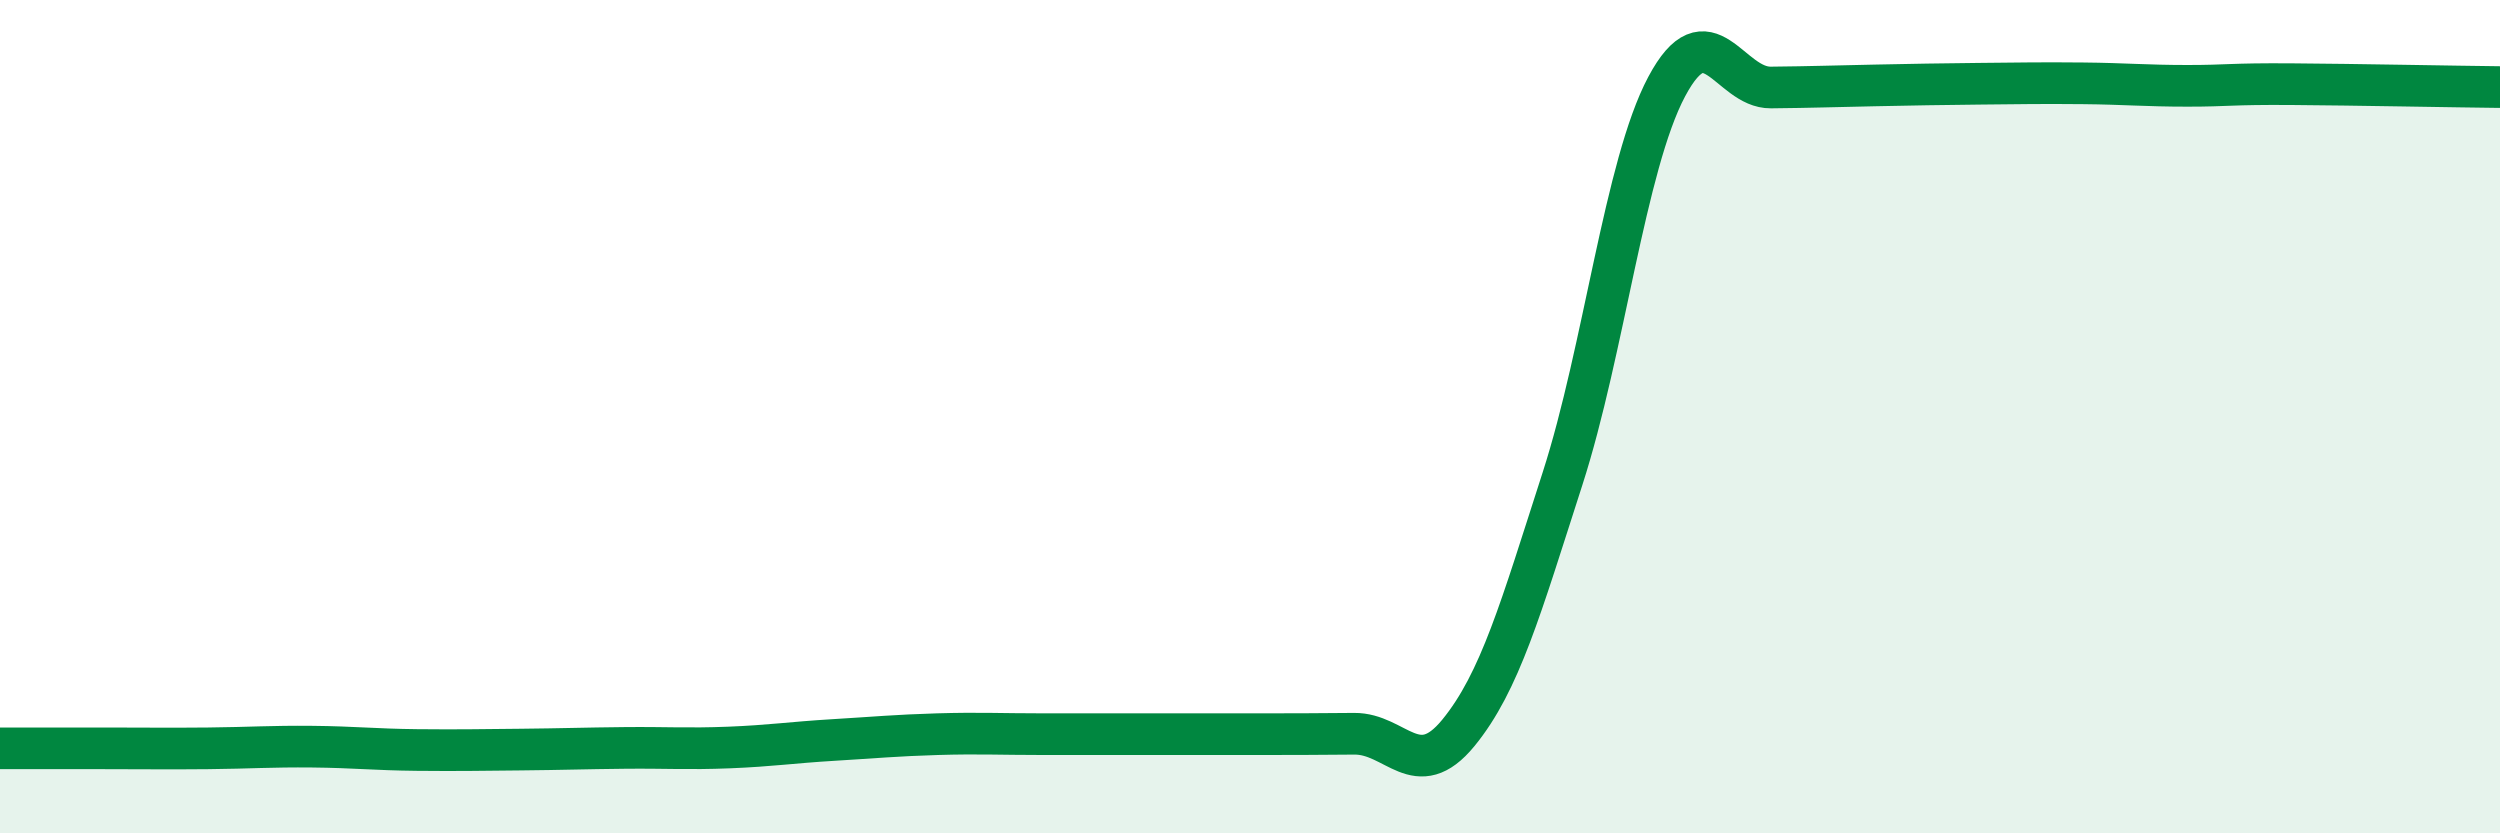
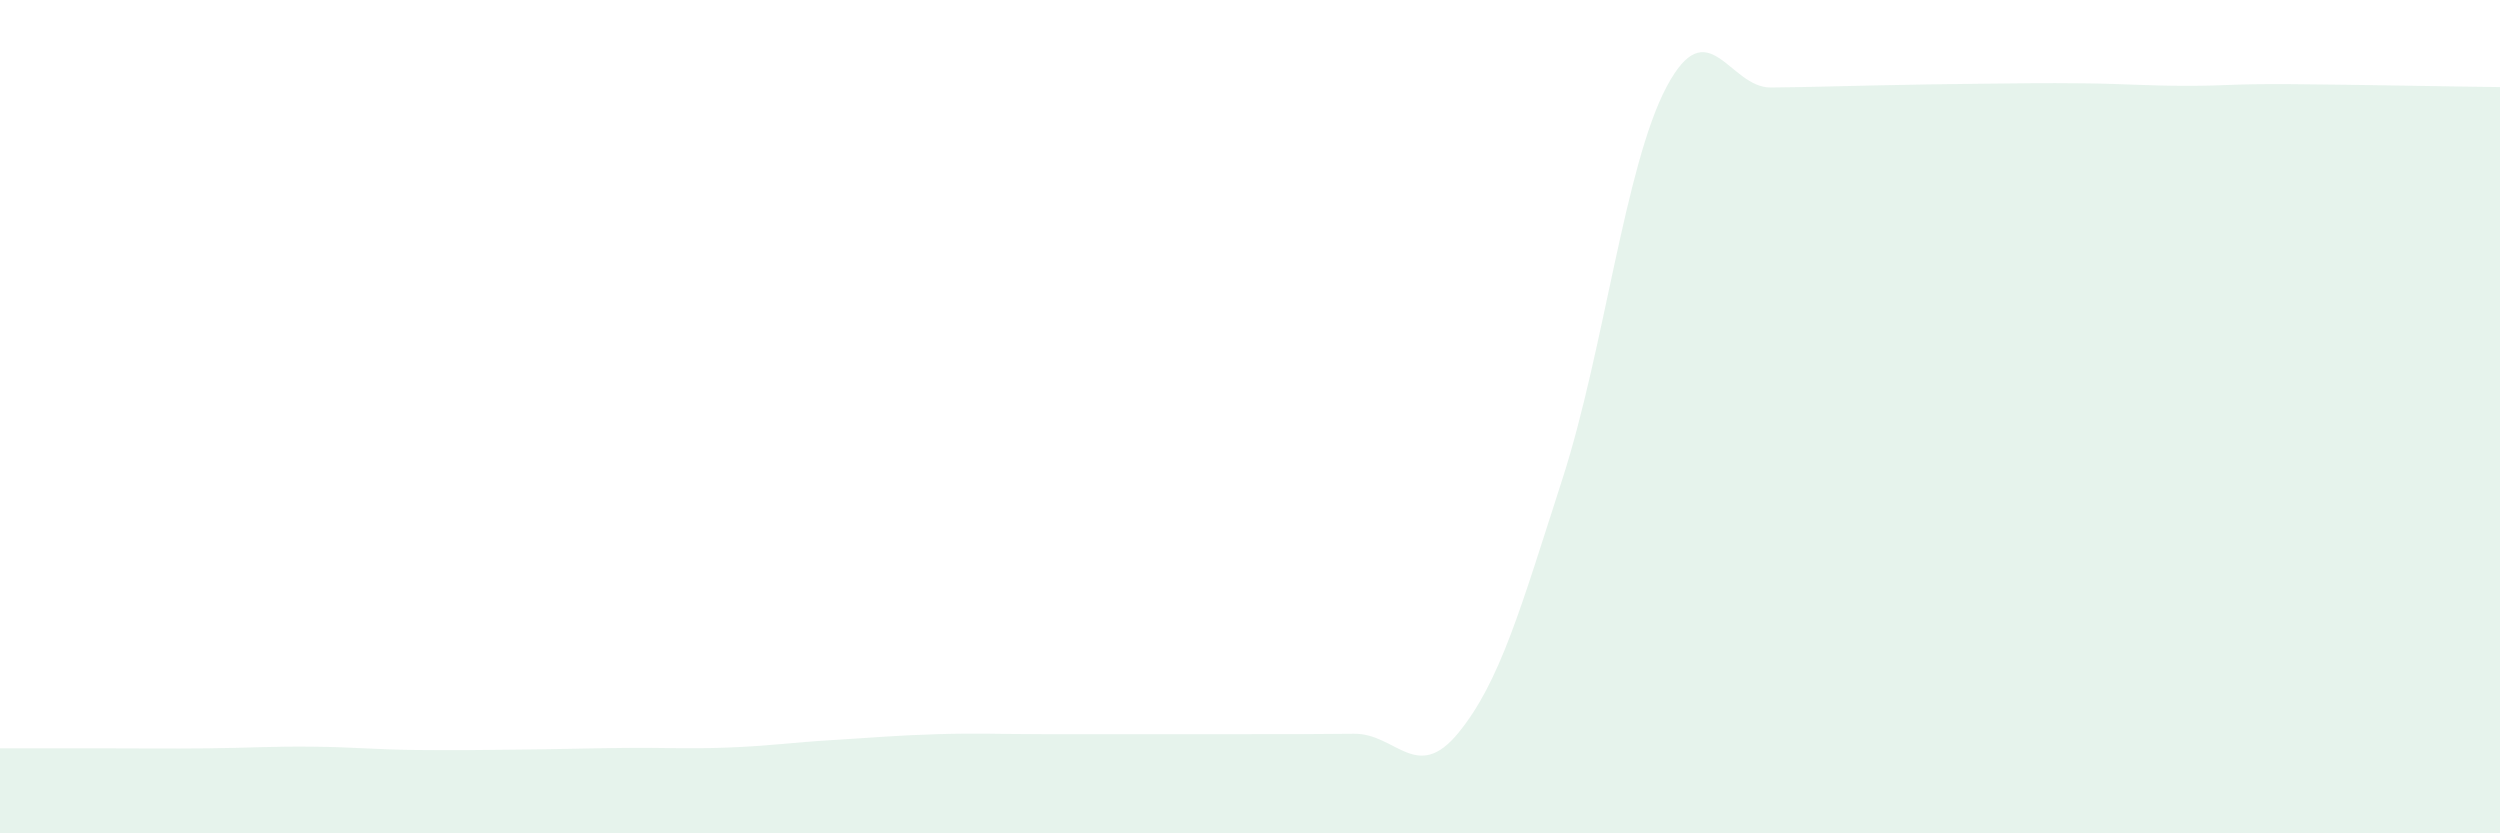
<svg xmlns="http://www.w3.org/2000/svg" width="60" height="20" viewBox="0 0 60 20">
  <path d="M 0,17.96 C 0.5,17.96 1.5,17.96 2.5,17.96 C 3.5,17.96 4,17.97 5,17.96 C 6,17.95 6.5,17.91 7.5,17.92 C 8.5,17.93 9,17.99 10,18 C 11,18.01 11.5,18 12.5,17.99 C 13.5,17.98 14,17.96 15,17.95 C 16,17.94 16.5,17.98 17.5,17.94 C 18.5,17.9 19,17.82 20,17.76 C 21,17.7 21.5,17.65 22.5,17.62 C 23.5,17.59 24,17.62 25,17.62 C 26,17.62 26.5,17.62 27.5,17.62 C 28.5,17.62 29,17.62 30,17.62 C 31,17.62 31.5,17.62 32.5,17.61 C 33.5,17.6 34,18.81 35,17.59 C 36,16.37 36.5,14.59 37.5,11.49 C 38.5,8.39 39,3.96 40,2.08 C 41,0.2 41.5,2.11 42.5,2.1 C 43.5,2.09 44,2.07 45,2.05 C 46,2.03 46.5,2.02 47.5,2.01 C 48.5,2 49,1.99 50,2 C 51,2.01 51.5,2.06 52.5,2.06 C 53.5,2.06 53.5,2.01 55,2.02 C 56.5,2.03 59,2.08 60,2.09L60 20L0 20Z" fill="#008740" opacity="0.1" stroke-linecap="round" stroke-linejoin="round" />
-   <path d="M 0,17.96 C 0.5,17.96 1.5,17.96 2.5,17.96 C 3.5,17.96 4,17.97 5,17.96 C 6,17.95 6.5,17.91 7.5,17.92 C 8.5,17.93 9,17.99 10,18 C 11,18.01 11.5,18 12.5,17.99 C 13.5,17.98 14,17.96 15,17.95 C 16,17.94 16.5,17.98 17.5,17.94 C 18.5,17.9 19,17.82 20,17.76 C 21,17.7 21.5,17.65 22.5,17.62 C 23.5,17.59 24,17.62 25,17.62 C 26,17.62 26.5,17.62 27.5,17.62 C 28.5,17.62 29,17.62 30,17.62 C 31,17.62 31.5,17.62 32.5,17.61 C 33.5,17.6 34,18.81 35,17.59 C 36,16.37 36.5,14.59 37.5,11.49 C 38.5,8.39 39,3.96 40,2.08 C 41,0.2 41.5,2.11 42.5,2.1 C 43.5,2.09 44,2.07 45,2.05 C 46,2.03 46.5,2.02 47.5,2.01 C 48.5,2 49,1.99 50,2 C 51,2.01 51.5,2.06 52.5,2.06 C 53.5,2.06 53.5,2.01 55,2.02 C 56.5,2.03 59,2.08 60,2.09" stroke="#008740" stroke-width="1" fill="none" stroke-linecap="round" stroke-linejoin="round" />
</svg>